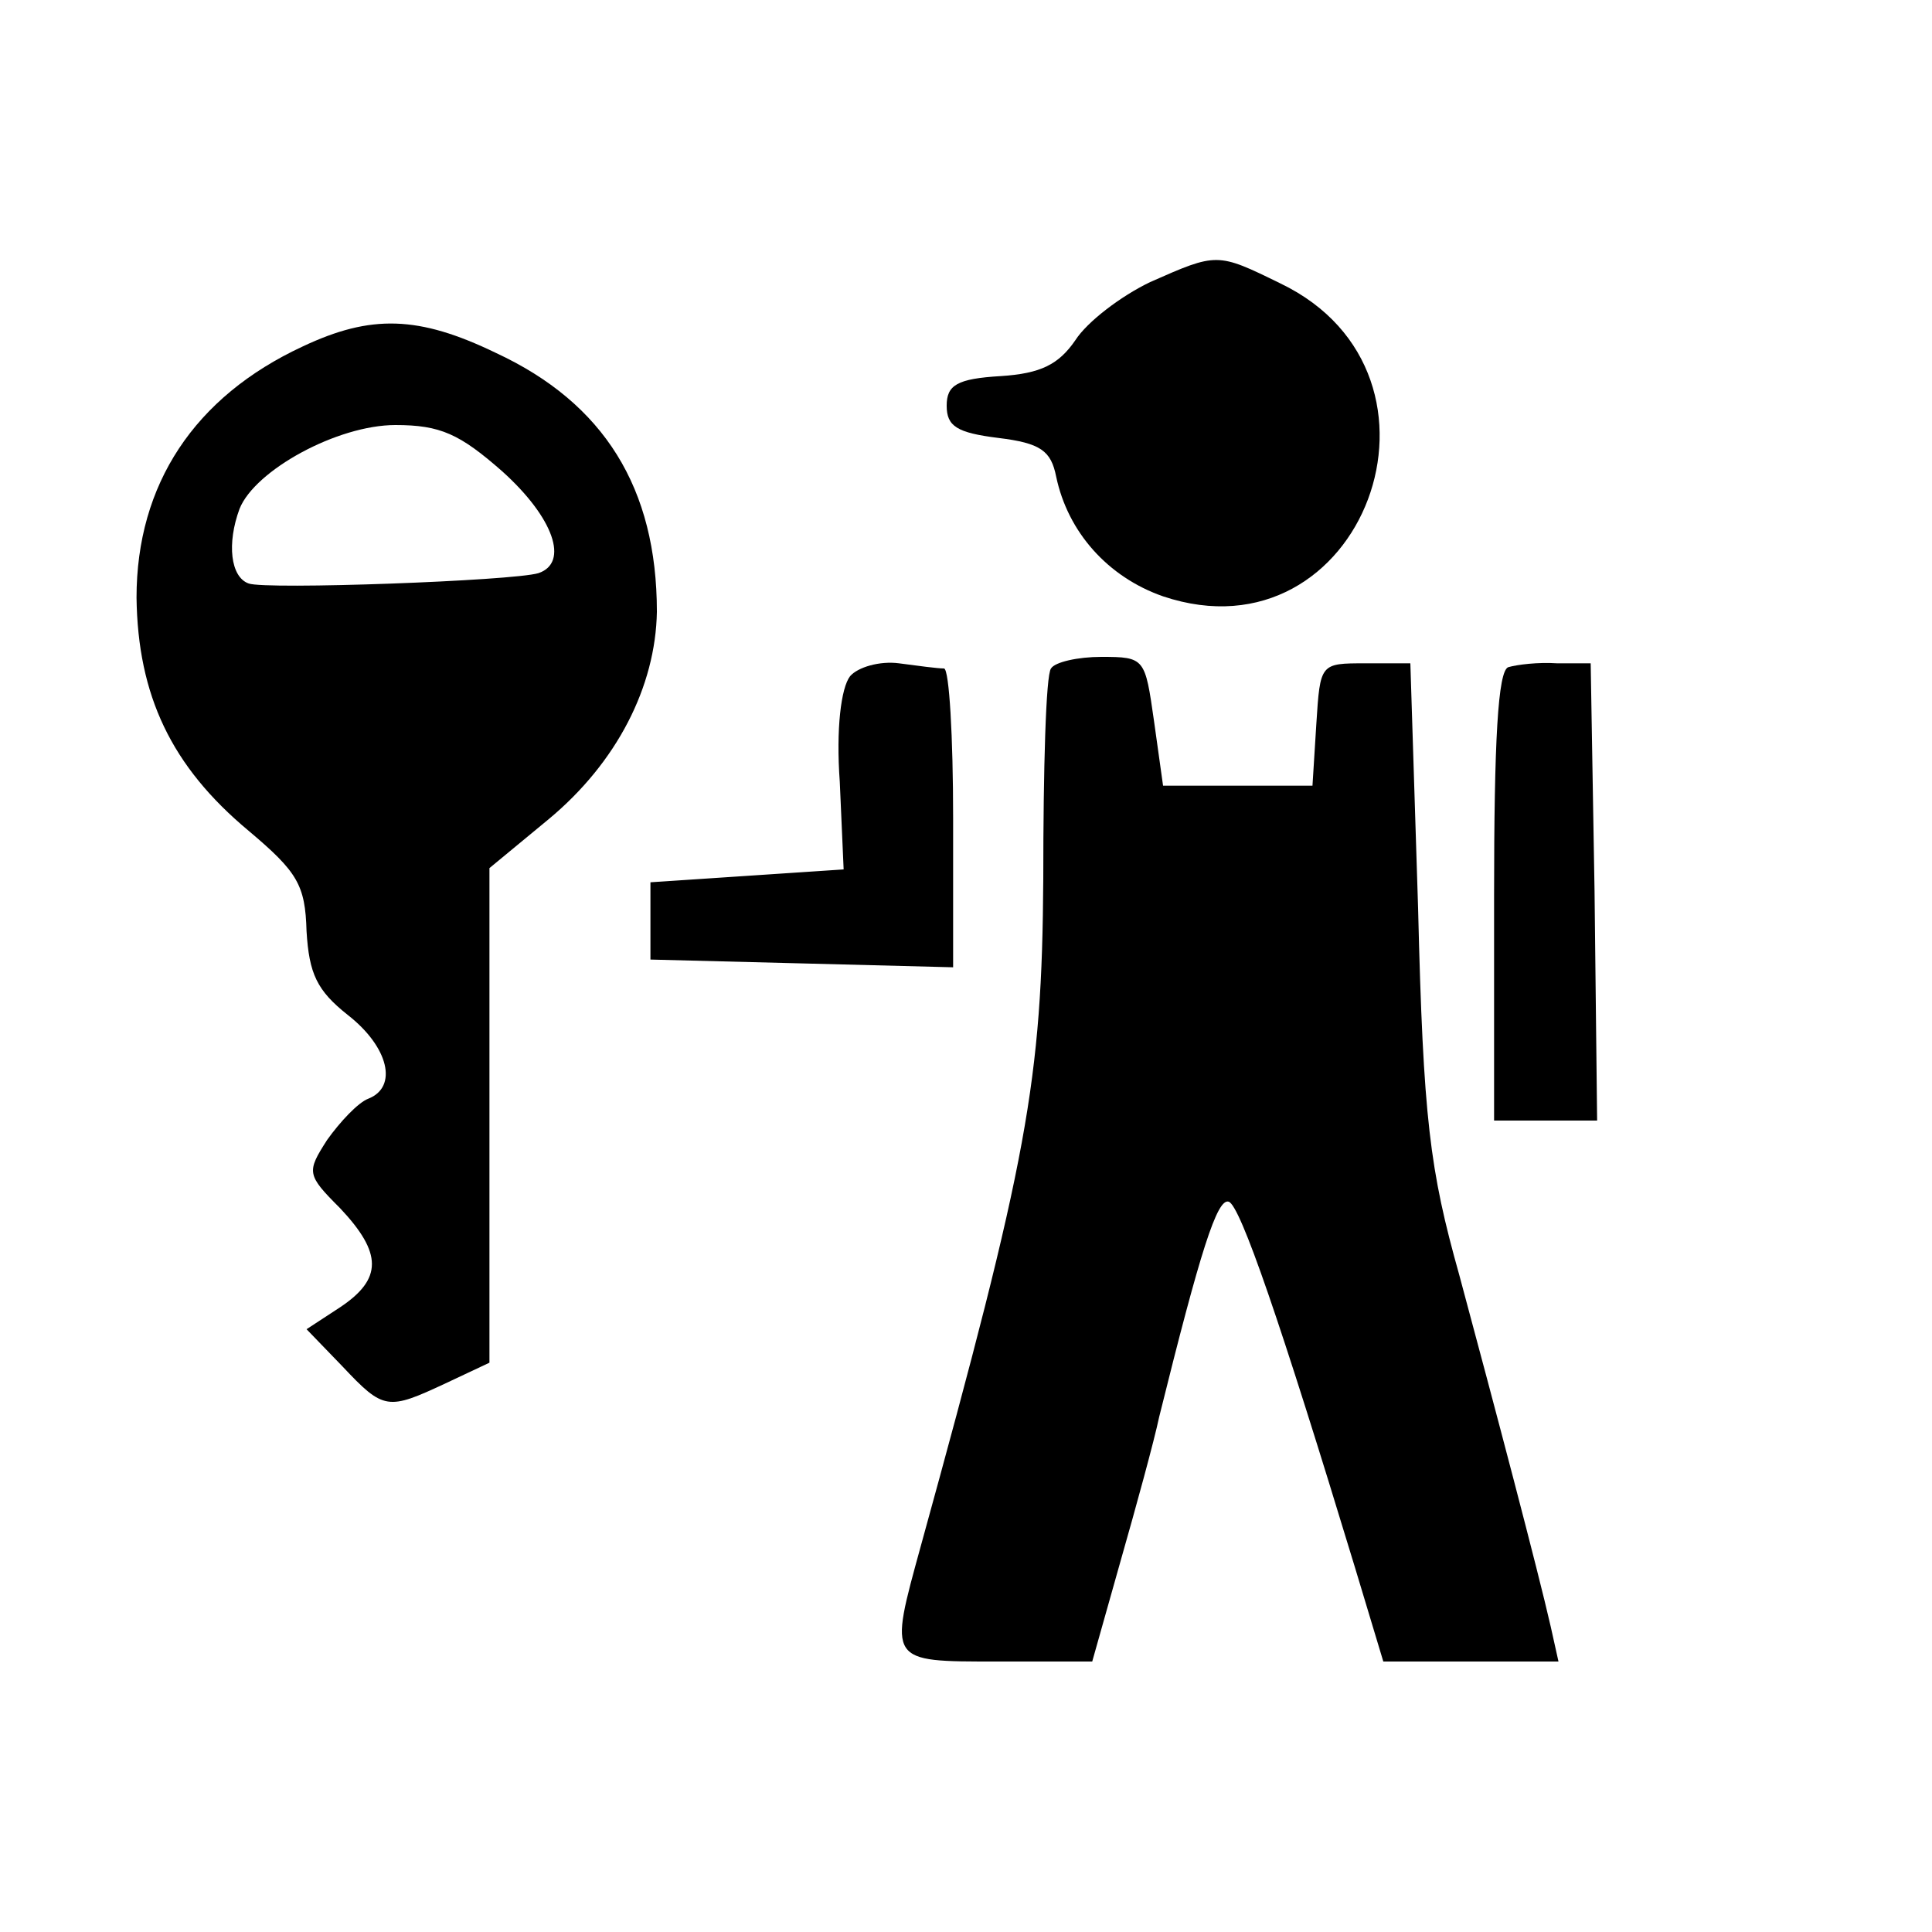
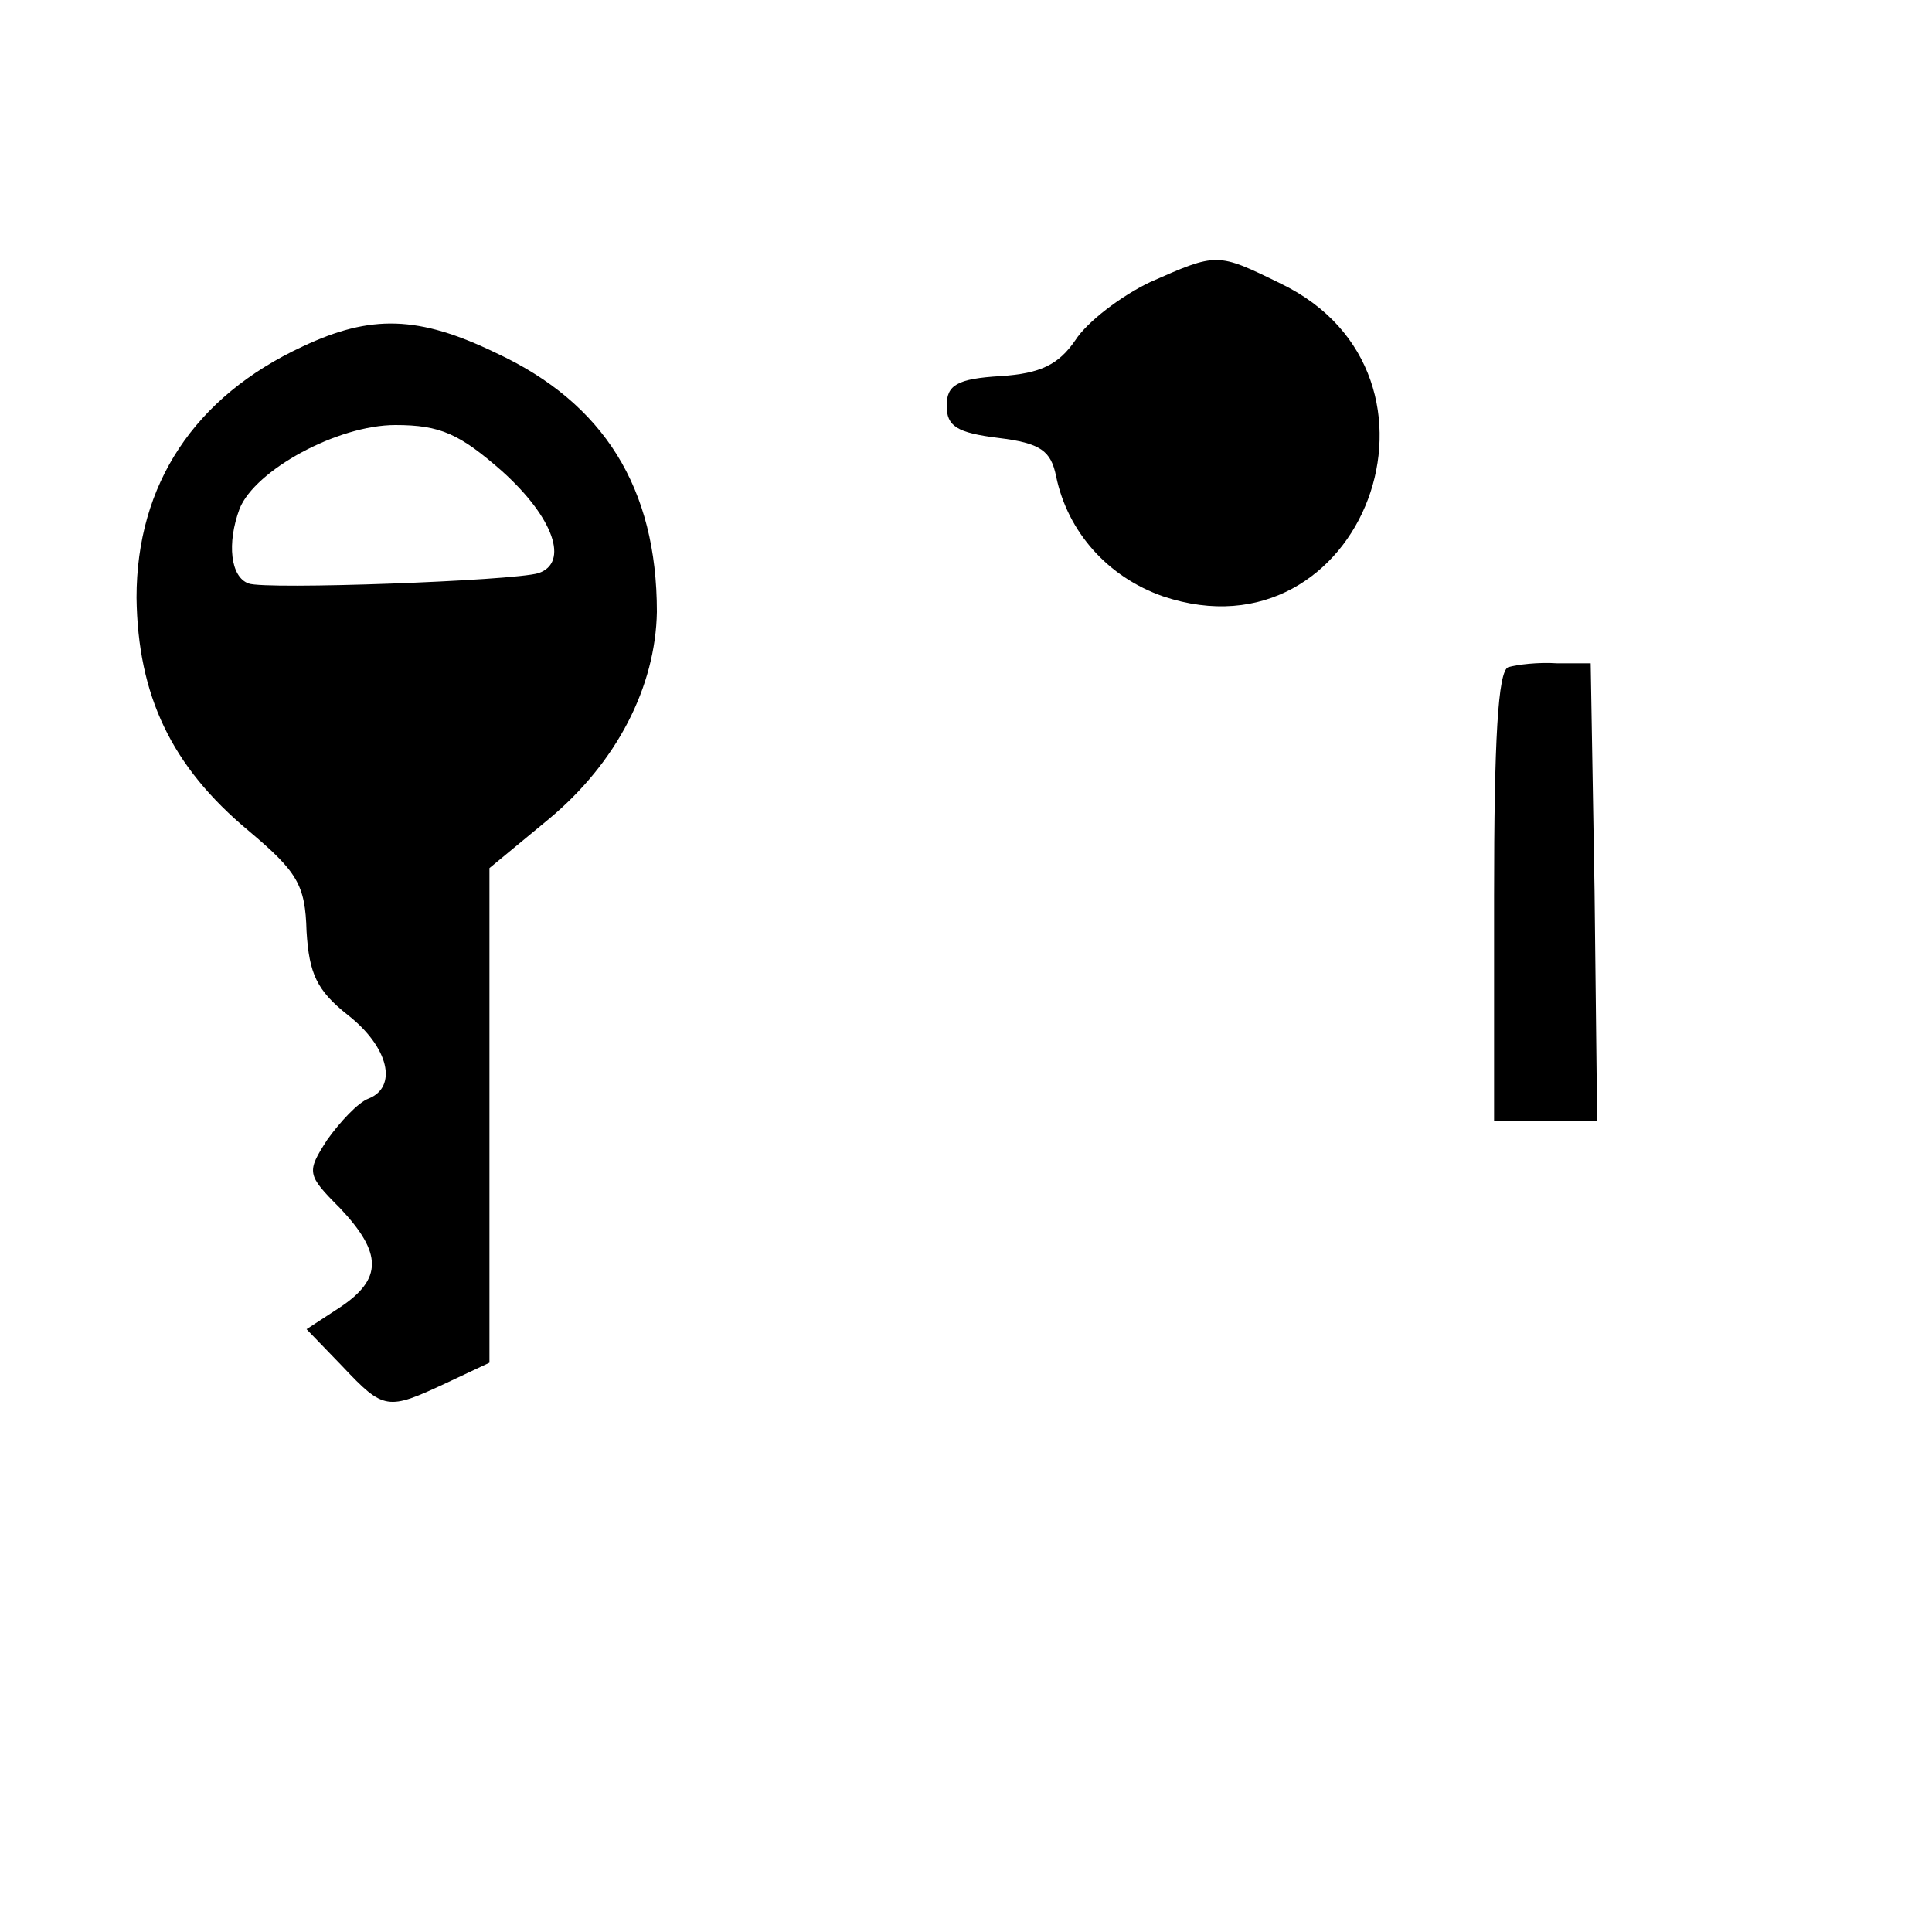
<svg xmlns="http://www.w3.org/2000/svg" version="1.0" width="150pt" height="150pt" viewBox="0 0 150 150" preserveAspectRatio="xMidYMid meet">
  <g transform="translate(0,150) scale(0.1,-0.1)" fill="#000000" stroke="none">
    <path d="M893 1281 c-23 -11 -49 -31 -58 -45 -13 -19 -27 -26 -58 -28 -34 -2 -42 -7 -42 -23 0 -16 8 -21 40 -25 33 -4 41 -10 45 -30 9 -43 40 -78 83 -93 155 -52 239 172 91 243 -49 24 -49 24 -101 1z" />
    <path d="M235 1231 c-84 -39 -129 -107 -129 -195 1 -76 27 -131 87 -181 38 -32 44 -42 45 -78 2 -33 8 -46 32 -65 32 -25 39 -56 16 -65 -8 -3 -22 -18 -32 -32 -16 -25 -16 -27 10 -53 33 -35 33 -55 0 -77 l-26 -17 28 -29 c32 -34 35 -34 80 -13 l34 16 0 192 0 192 46 38 c53 44 83 103 84 161 0 96 -41 162 -125 201 -60 29 -97 30 -150 5z m155 -97 c40 -36 52 -71 28 -79 -20 -6 -212 -13 -225 -8 -14 5 -17 31 -7 58 12 30 76 65 121 65 35 0 50 -7 83 -36z" />
-     <path d="M660 975 c-7 -9 -11 -41 -8 -82 l3 -68 -75 -5 -75 -5 0 -30 0 -30 118 -3 117 -3 0 116 c0 63 -3 115 -7 116 -5 0 -20 2 -35 4 -15 2 -32 -3 -38 -10z" />
-     <path d="M816 981 c-4 -5 -6 -78 -6 -163 -1 -158 -12 -217 -95 -518 -25 -91 -26 -90 59 -90 l74 0 22 78 c12 42 26 93 30 112 32 129 45 170 54 167 9 -3 40 -93 98 -284 l22 -73 68 0 68 0 -6 27 c-10 44 -43 169 -71 273 -23 82 -28 121 -32 285 l-6 190 -35 0 c-35 0 -35 0 -38 -47 l-3 -48 -58 0 -58 0 -7 50 c-7 49 -7 50 -41 50 -18 0 -36 -4 -39 -9z" />
    <path d="M1171 982 c-8 -3 -11 -57 -11 -178 l0 -174 40 0 40 0 -2 178 -3 177 -26 0 c-15 1 -31 -1 -38 -3z" />
  </g>
</svg>